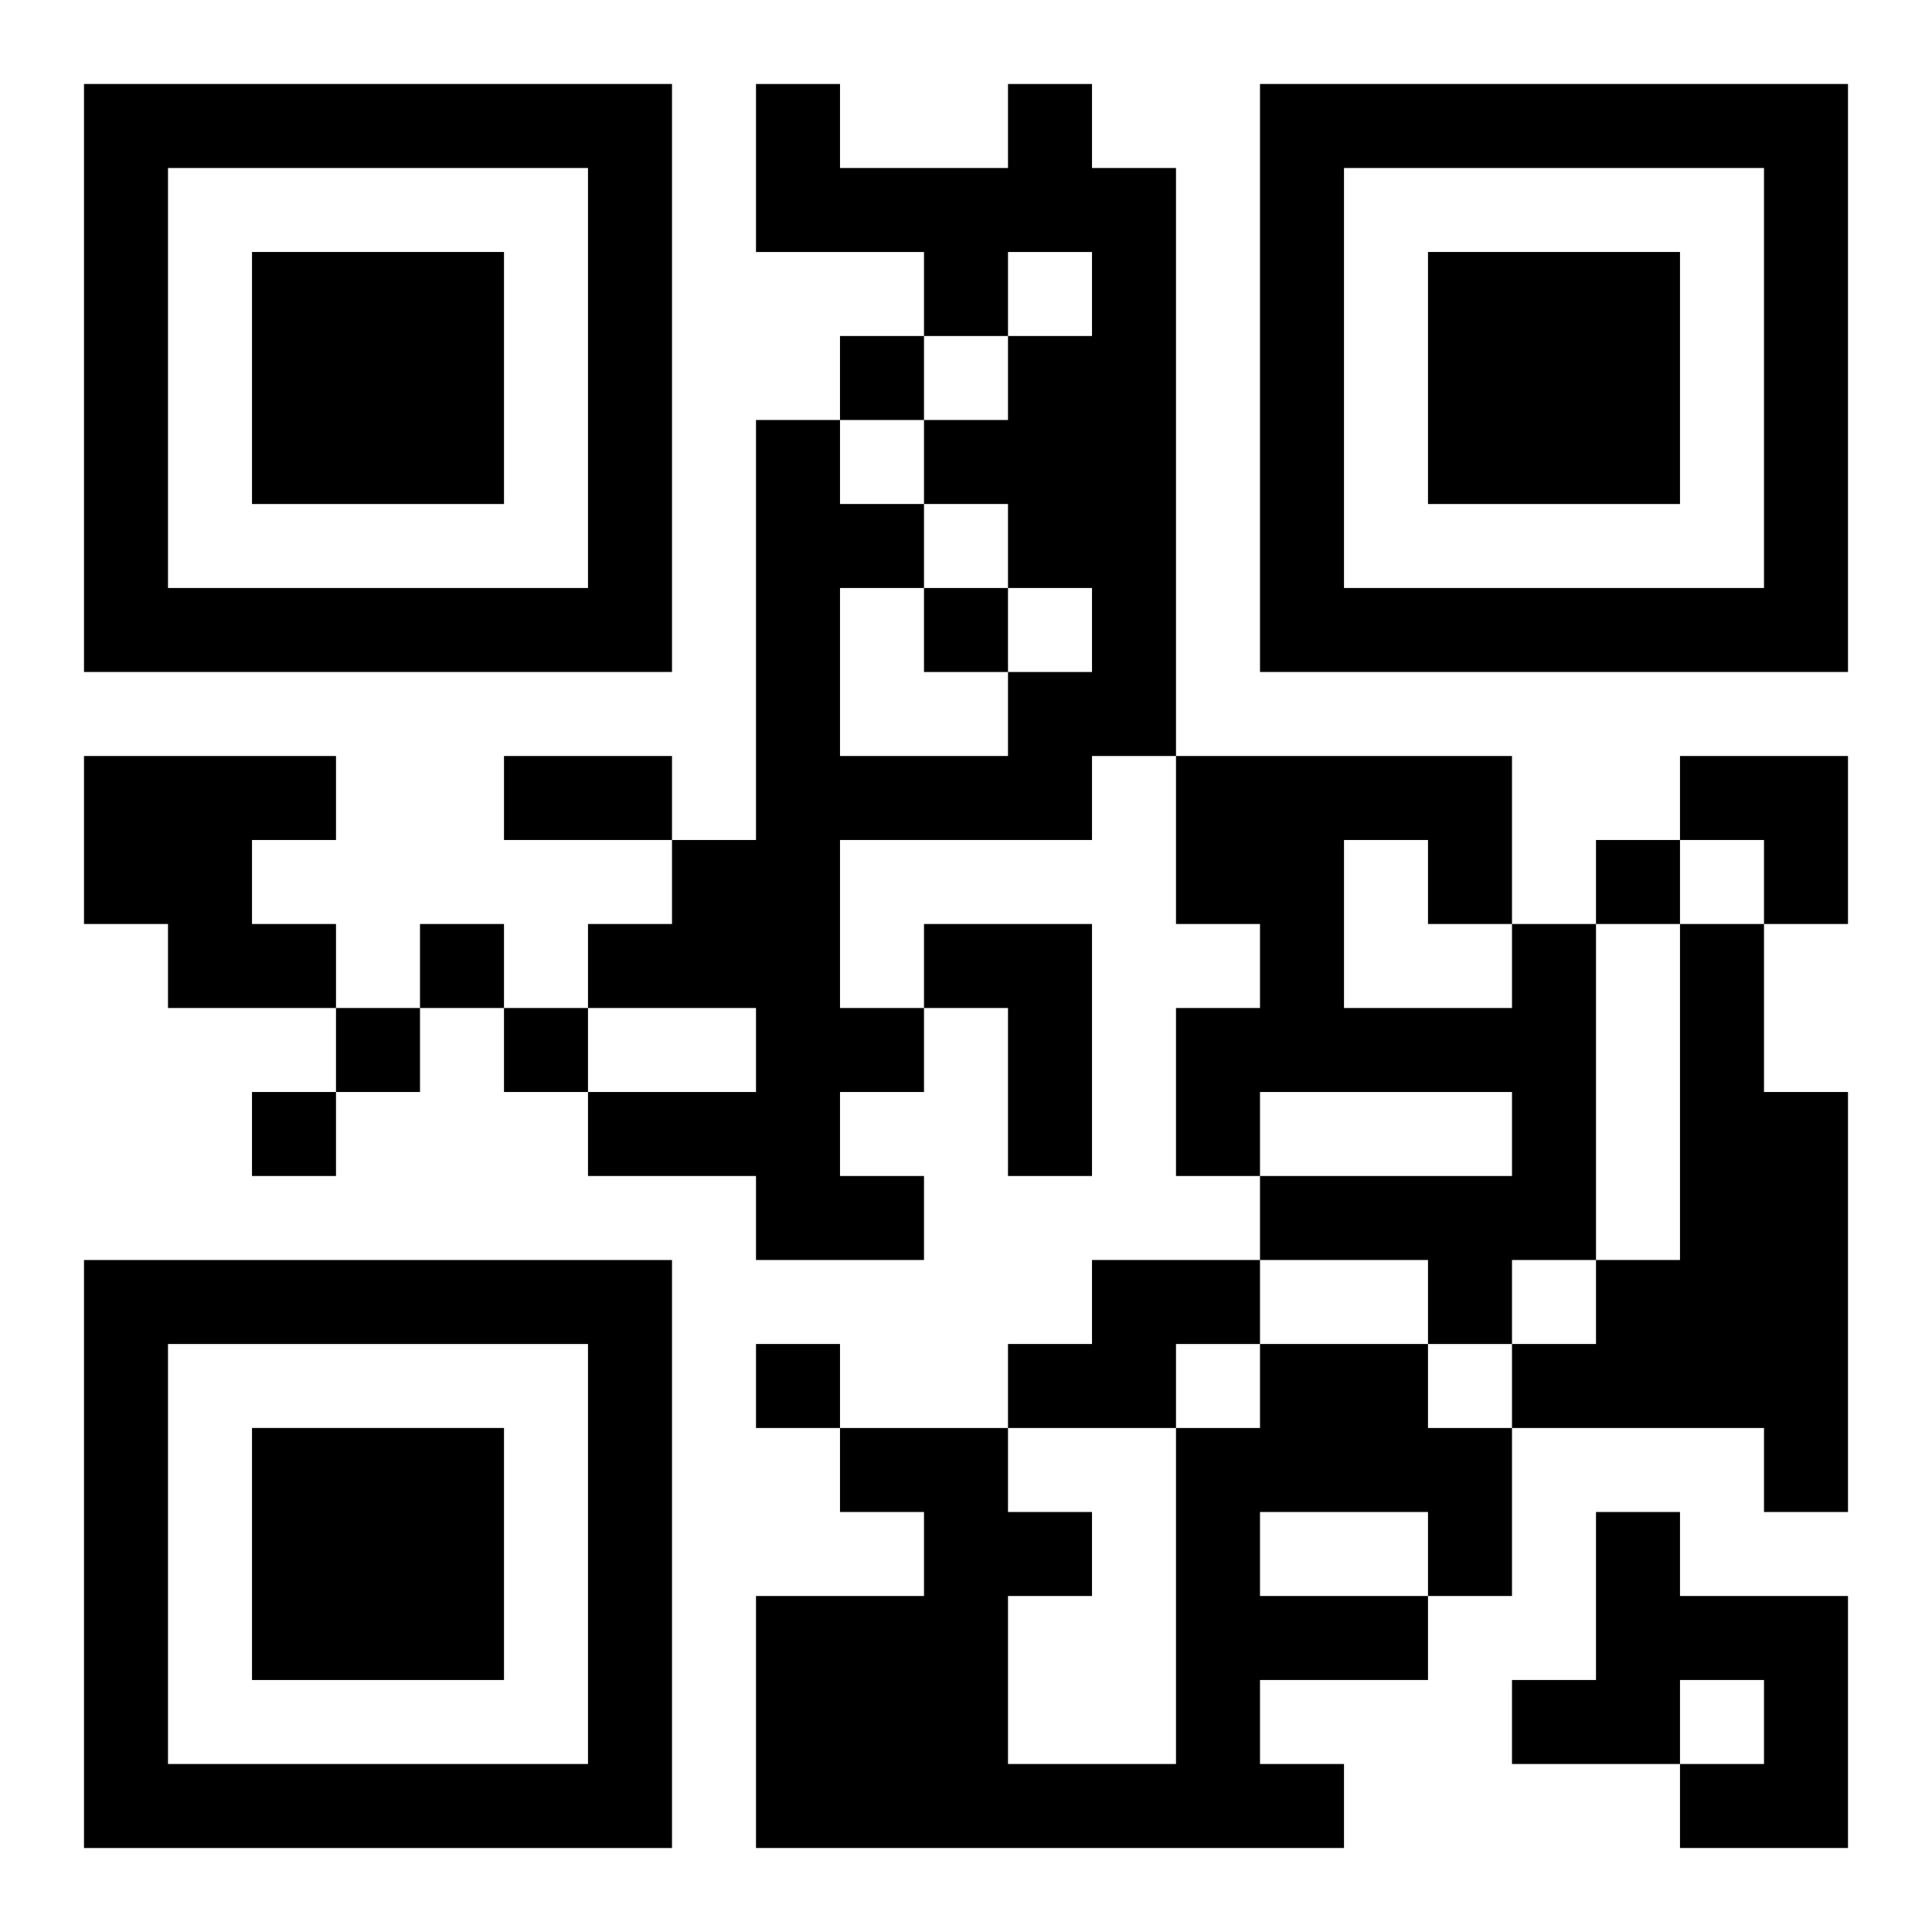
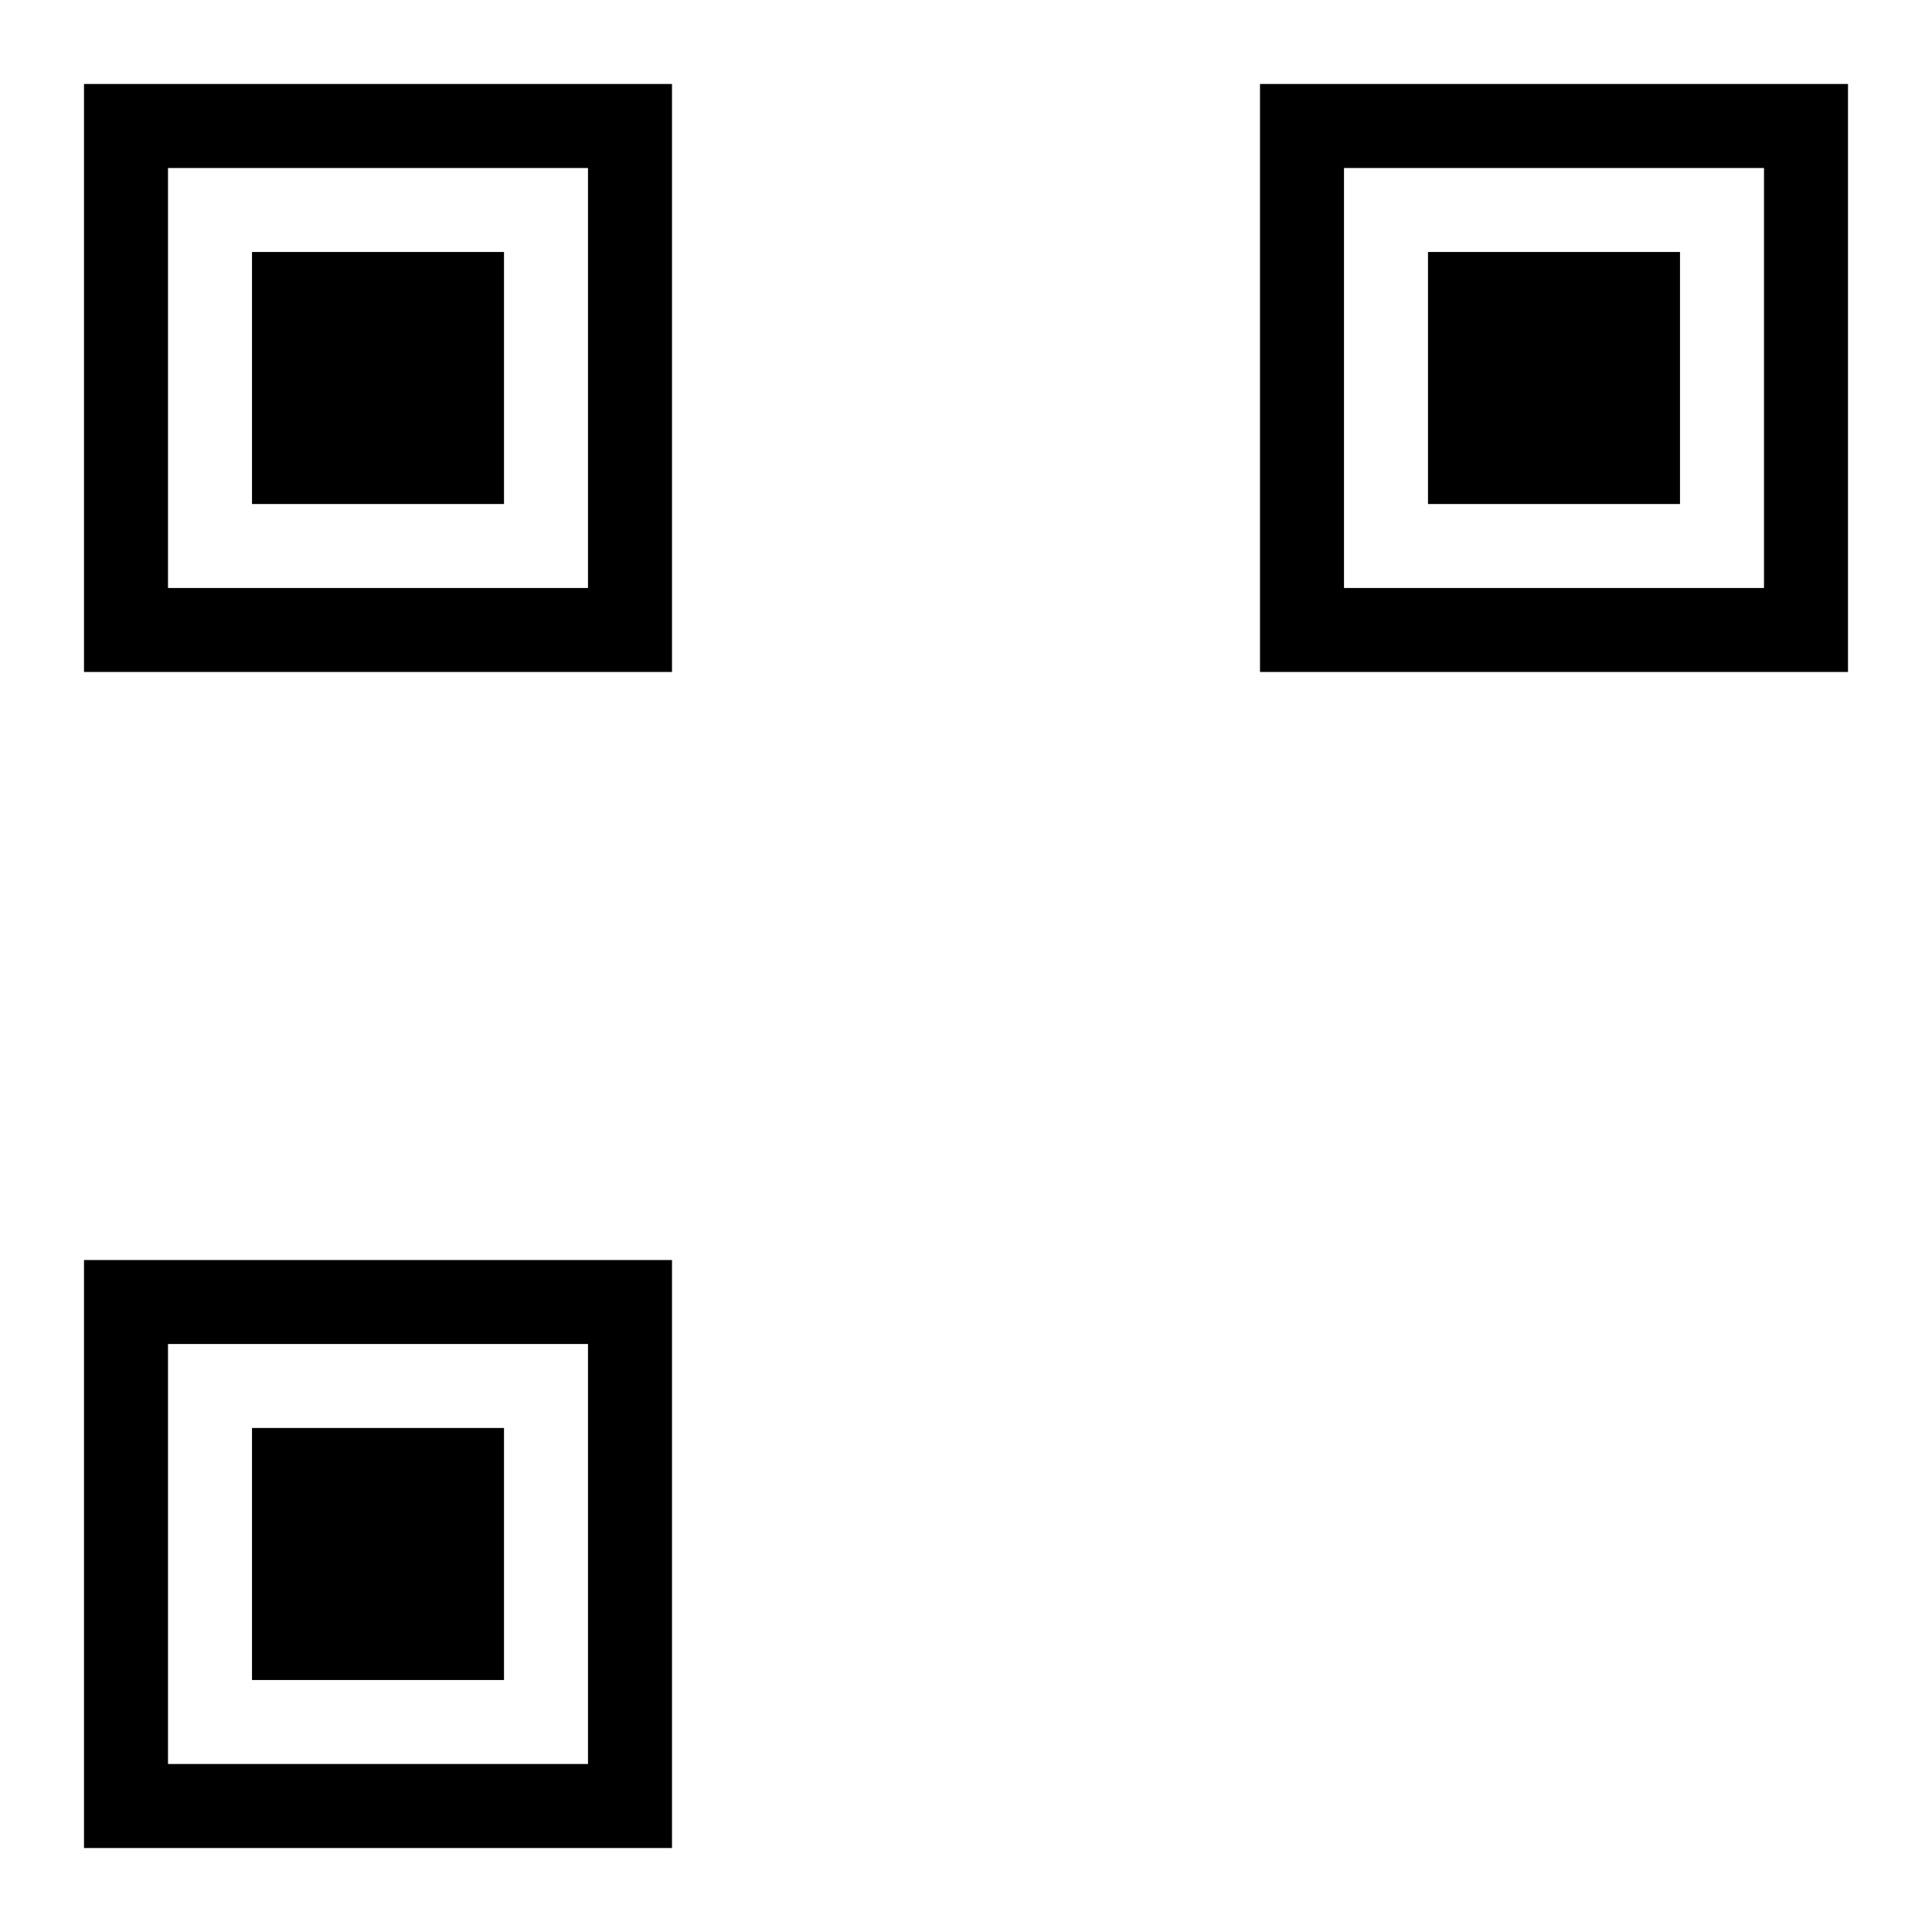
<svg xmlns="http://www.w3.org/2000/svg" xmlns:xlink="http://www.w3.org/1999/xlink" width="250" height="250" baseProfile="full" version="1.1" viewBox="-1 -1 23 23">
  <symbol id="a">
    <path d="m0 7v7h7v-7h-7zm1 1h5v5h-5v-5zm1 1v3h3v-3h-3z" />
  </symbol>
  <use y="-7" xlink:href="#a" />
  <use y="7" xlink:href="#a" />
  <use x="14" y="-7" xlink:href="#a" />
-   <path d="m11 0h1v1h1v7h-1v1h-3v2h1v1h-1v1h1v1h-2v-1h-2v-1h2v-1h-2v-1h1v-1h1v-5h1v1h1v1h-1v2h2v-1h1v-1h-1v-1h-1v-1h1v-1h1v-1h-1v1h-1v-1h-2v-2h1v1h2v-1m-11 8h3v1h-1v1h1v1h-2v-1h-1v-2m10 2h2v3h-1v-2h-1v-1m7 0h1v4h-1v1h-1v-1h-2v-1h3v-1h-3v1h-1v-2h1v-1h-1v-2h4v2m-2-1v2h2v-1h-1v-1h-1m4 1h1v2h1v5h-1v-1h-3v-1h1v-1h1v-4m-7 4h2v1h-1v1h-2v-1h1v-1m2 1h2v1h1v2h-1v1h-2v1h1v1h-7v-3h2v-1h-1v-1h2v1h1v1h-1v2h2v-4h1v-1m0 2v1h2v-1h-2m4 0h1v1h2v3h-2v-1h1v-1h-1v1h-2v-1h1v-2m-9-14v1h1v-1h-1m1 3v1h1v-1h-1m8 3v1h1v-1h-1m-14 1v1h1v-1h-1m-1 1v1h1v-1h-1m2 0v1h1v-1h-1m-3 1v1h1v-1h-1m6 3v1h1v-1h-1m-3-7h2v1h-2v-1m14 0h2v2h-1v-1h-1z" />
</svg>